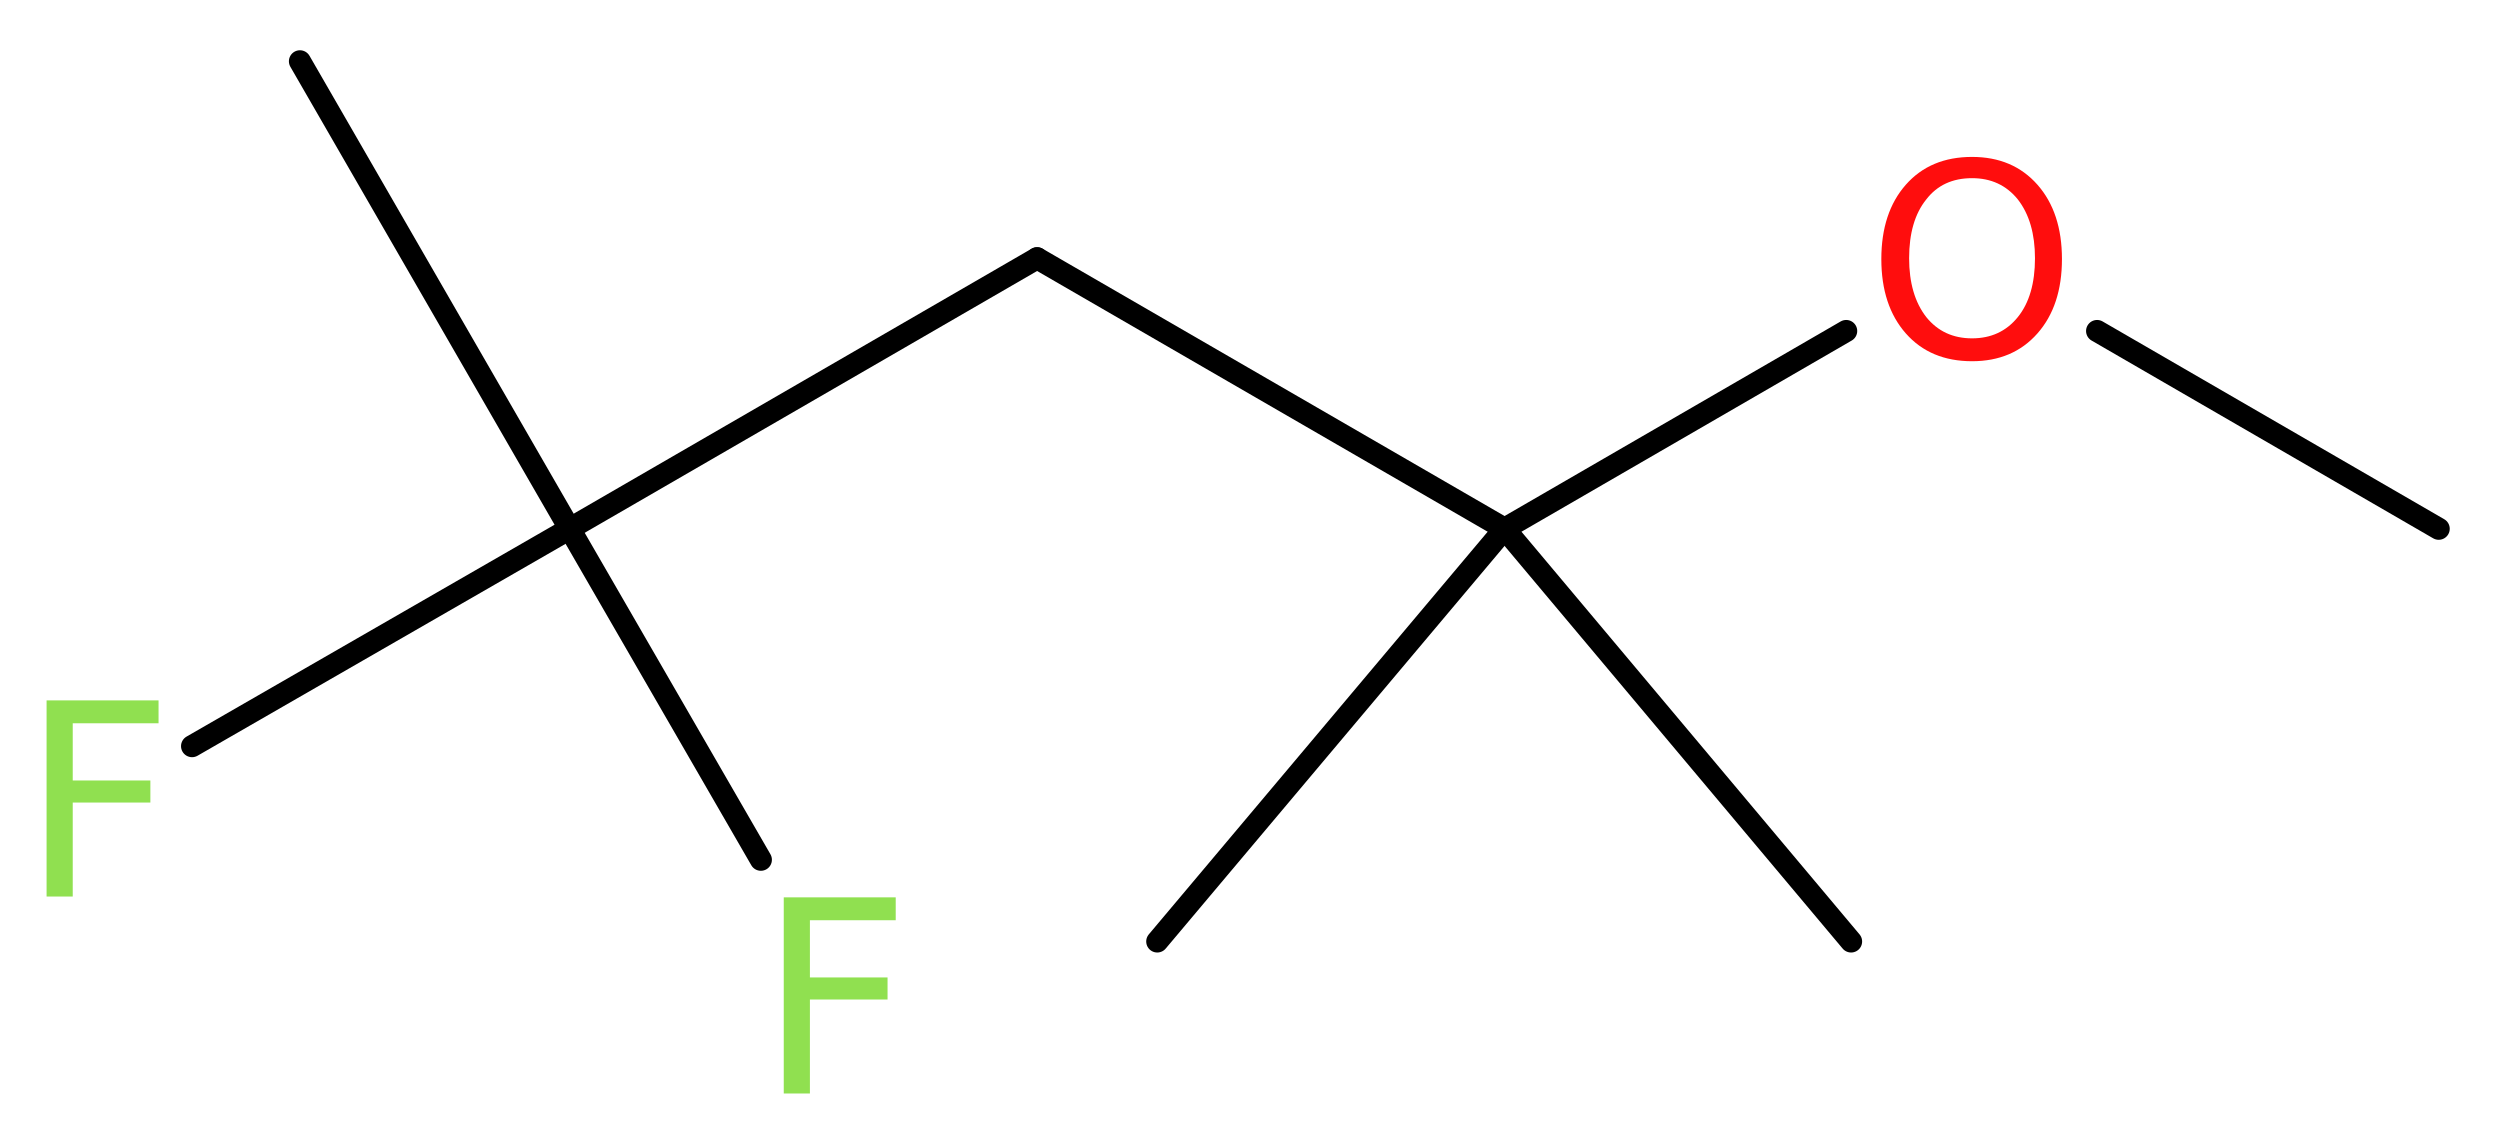
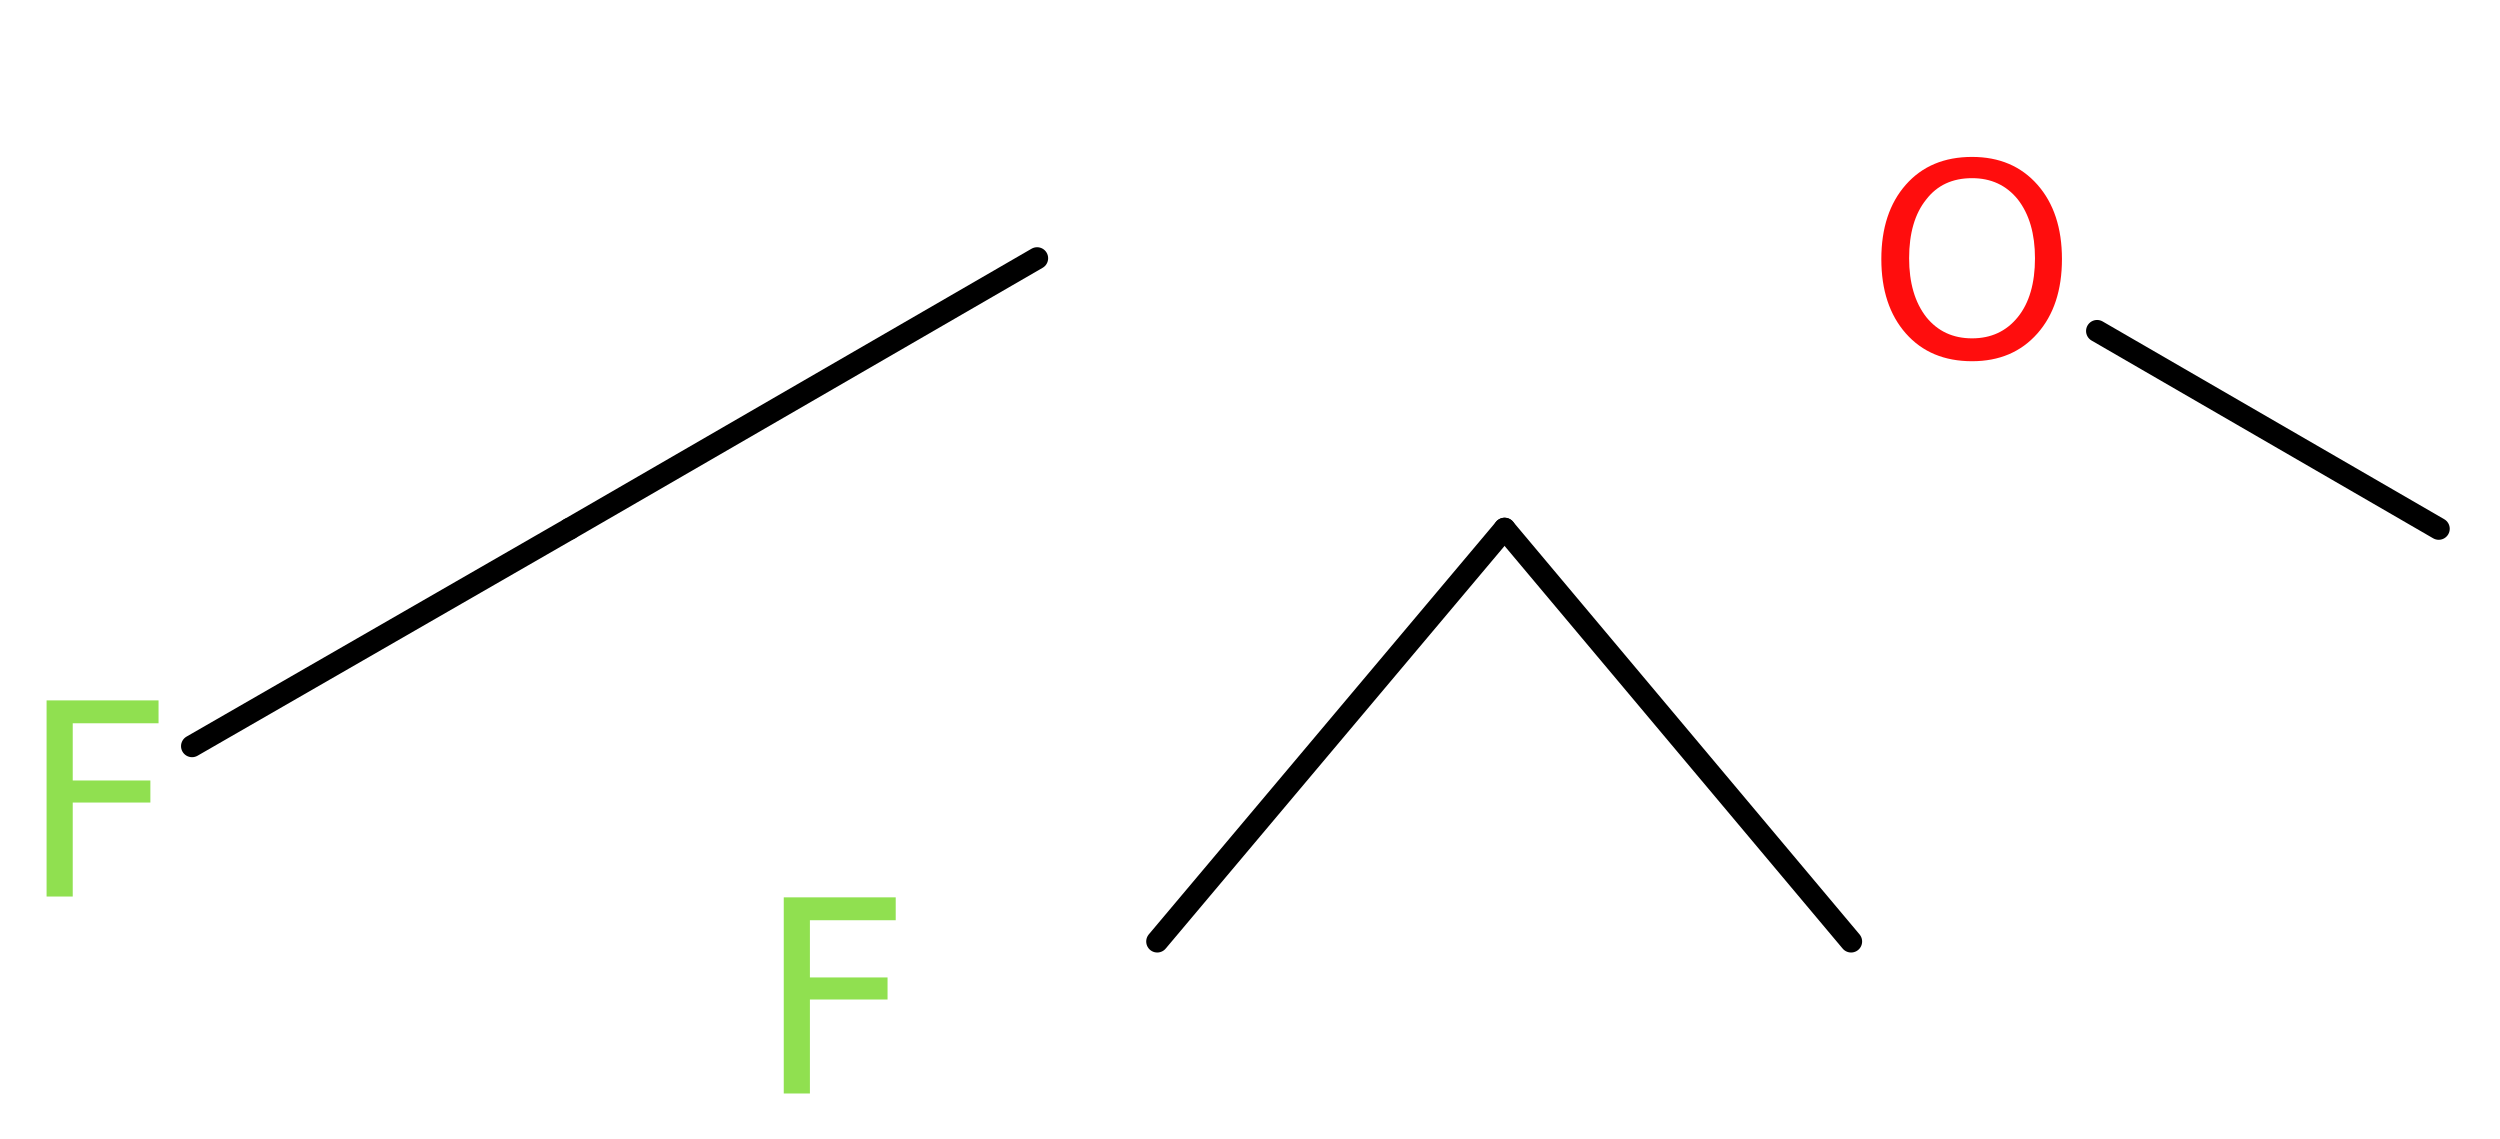
<svg xmlns="http://www.w3.org/2000/svg" version="1.2" width="30.59mm" height="13.94mm" viewBox="0 0 30.59 13.94">
  <desc>Generated by the Chemistry Development Kit (http://github.com/cdk)</desc>
  <g stroke-linecap="round" stroke-linejoin="round" stroke="#000000" stroke-width=".27" fill="#90E050">
    <rect x=".0" y=".0" width="31.0" height="14.0" fill="#FFFFFF" stroke="none" />
    <g id="mol1" class="mol">
      <line id="mol1bnd1" class="bond" x1="29.84" y1="6.47" x2="25.66" y2="4.05" />
-       <line id="mol1bnd2" class="bond" x1="22.59" y1="4.05" x2="18.41" y2="6.47" />
      <line id="mol1bnd3" class="bond" x1="18.41" y1="6.47" x2="14.16" y2="11.52" />
      <line id="mol1bnd4" class="bond" x1="18.41" y1="6.47" x2="22.65" y2="11.52" />
-       <line id="mol1bnd5" class="bond" x1="18.41" y1="6.47" x2="12.69" y2="3.16" />
      <line id="mol1bnd6" class="bond" x1="12.69" y1="3.16" x2="6.97" y2="6.47" />
-       <line id="mol1bnd7" class="bond" x1="6.97" y1="6.47" x2="3.67" y2=".75" />
      <line id="mol1bnd8" class="bond" x1="6.97" y1="6.47" x2="2.35" y2="9.13" />
-       <line id="mol1bnd9" class="bond" x1="6.97" y1="6.47" x2="9.31" y2="10.52" />
      <path id="mol1atm2" class="atom" d="M24.13 2.18q-.36 .0 -.56 .26q-.21 .26 -.21 .72q.0 .45 .21 .72q.21 .26 .56 .26q.35 .0 .56 -.26q.21 -.26 .21 -.72q.0 -.45 -.21 -.72q-.21 -.26 -.56 -.26zM24.13 1.92q.5 .0 .8 .34q.3 .34 .3 .91q.0 .57 -.3 .91q-.3 .34 -.8 .34q-.51 .0 -.81 -.34q-.3 -.34 -.3 -.91q.0 -.57 .3 -.91q.3 -.34 .81 -.34z" stroke="none" fill="#FF0D0D" />
      <path id="mol1atm9" class="atom" d="M.56 8.57h1.38v.28h-1.05v.7h.95v.27h-.95v1.15h-.32v-2.4z" stroke="none" />
      <path id="mol1atm10" class="atom" d="M9.58 10.98h1.38v.28h-1.05v.7h.95v.27h-.95v1.15h-.32v-2.4z" stroke="none" />
    </g>
  </g>
</svg>